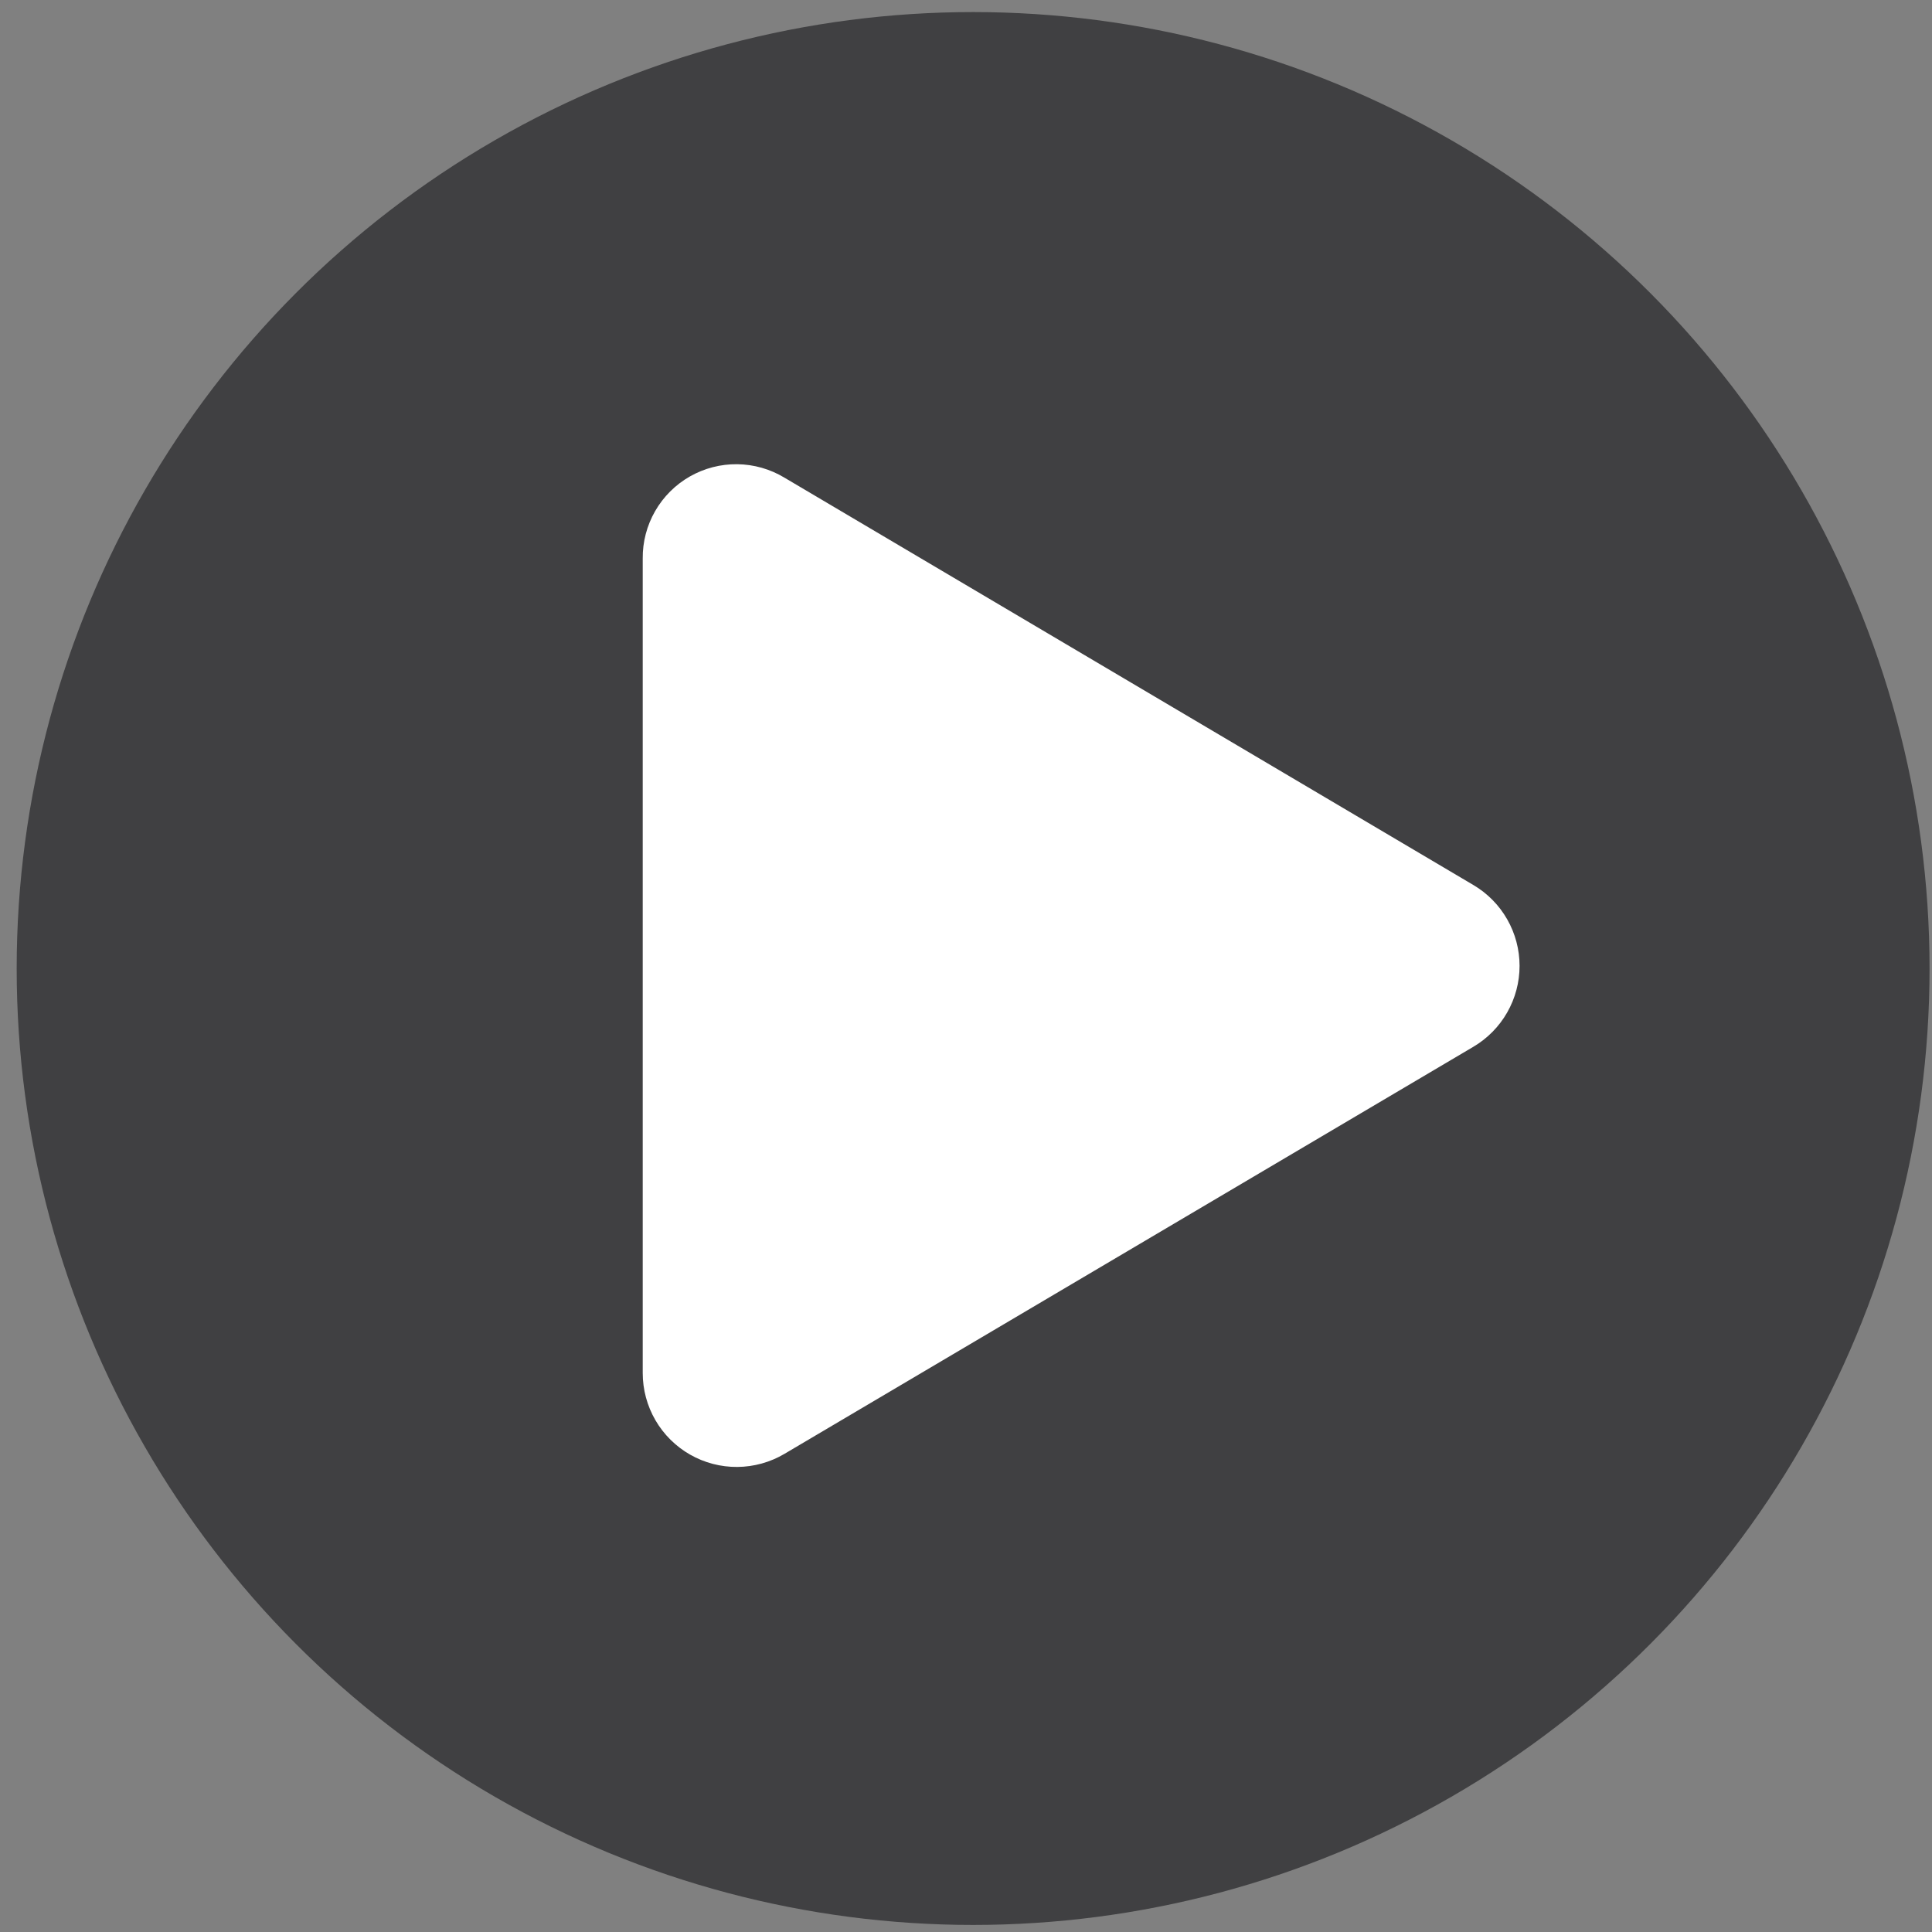
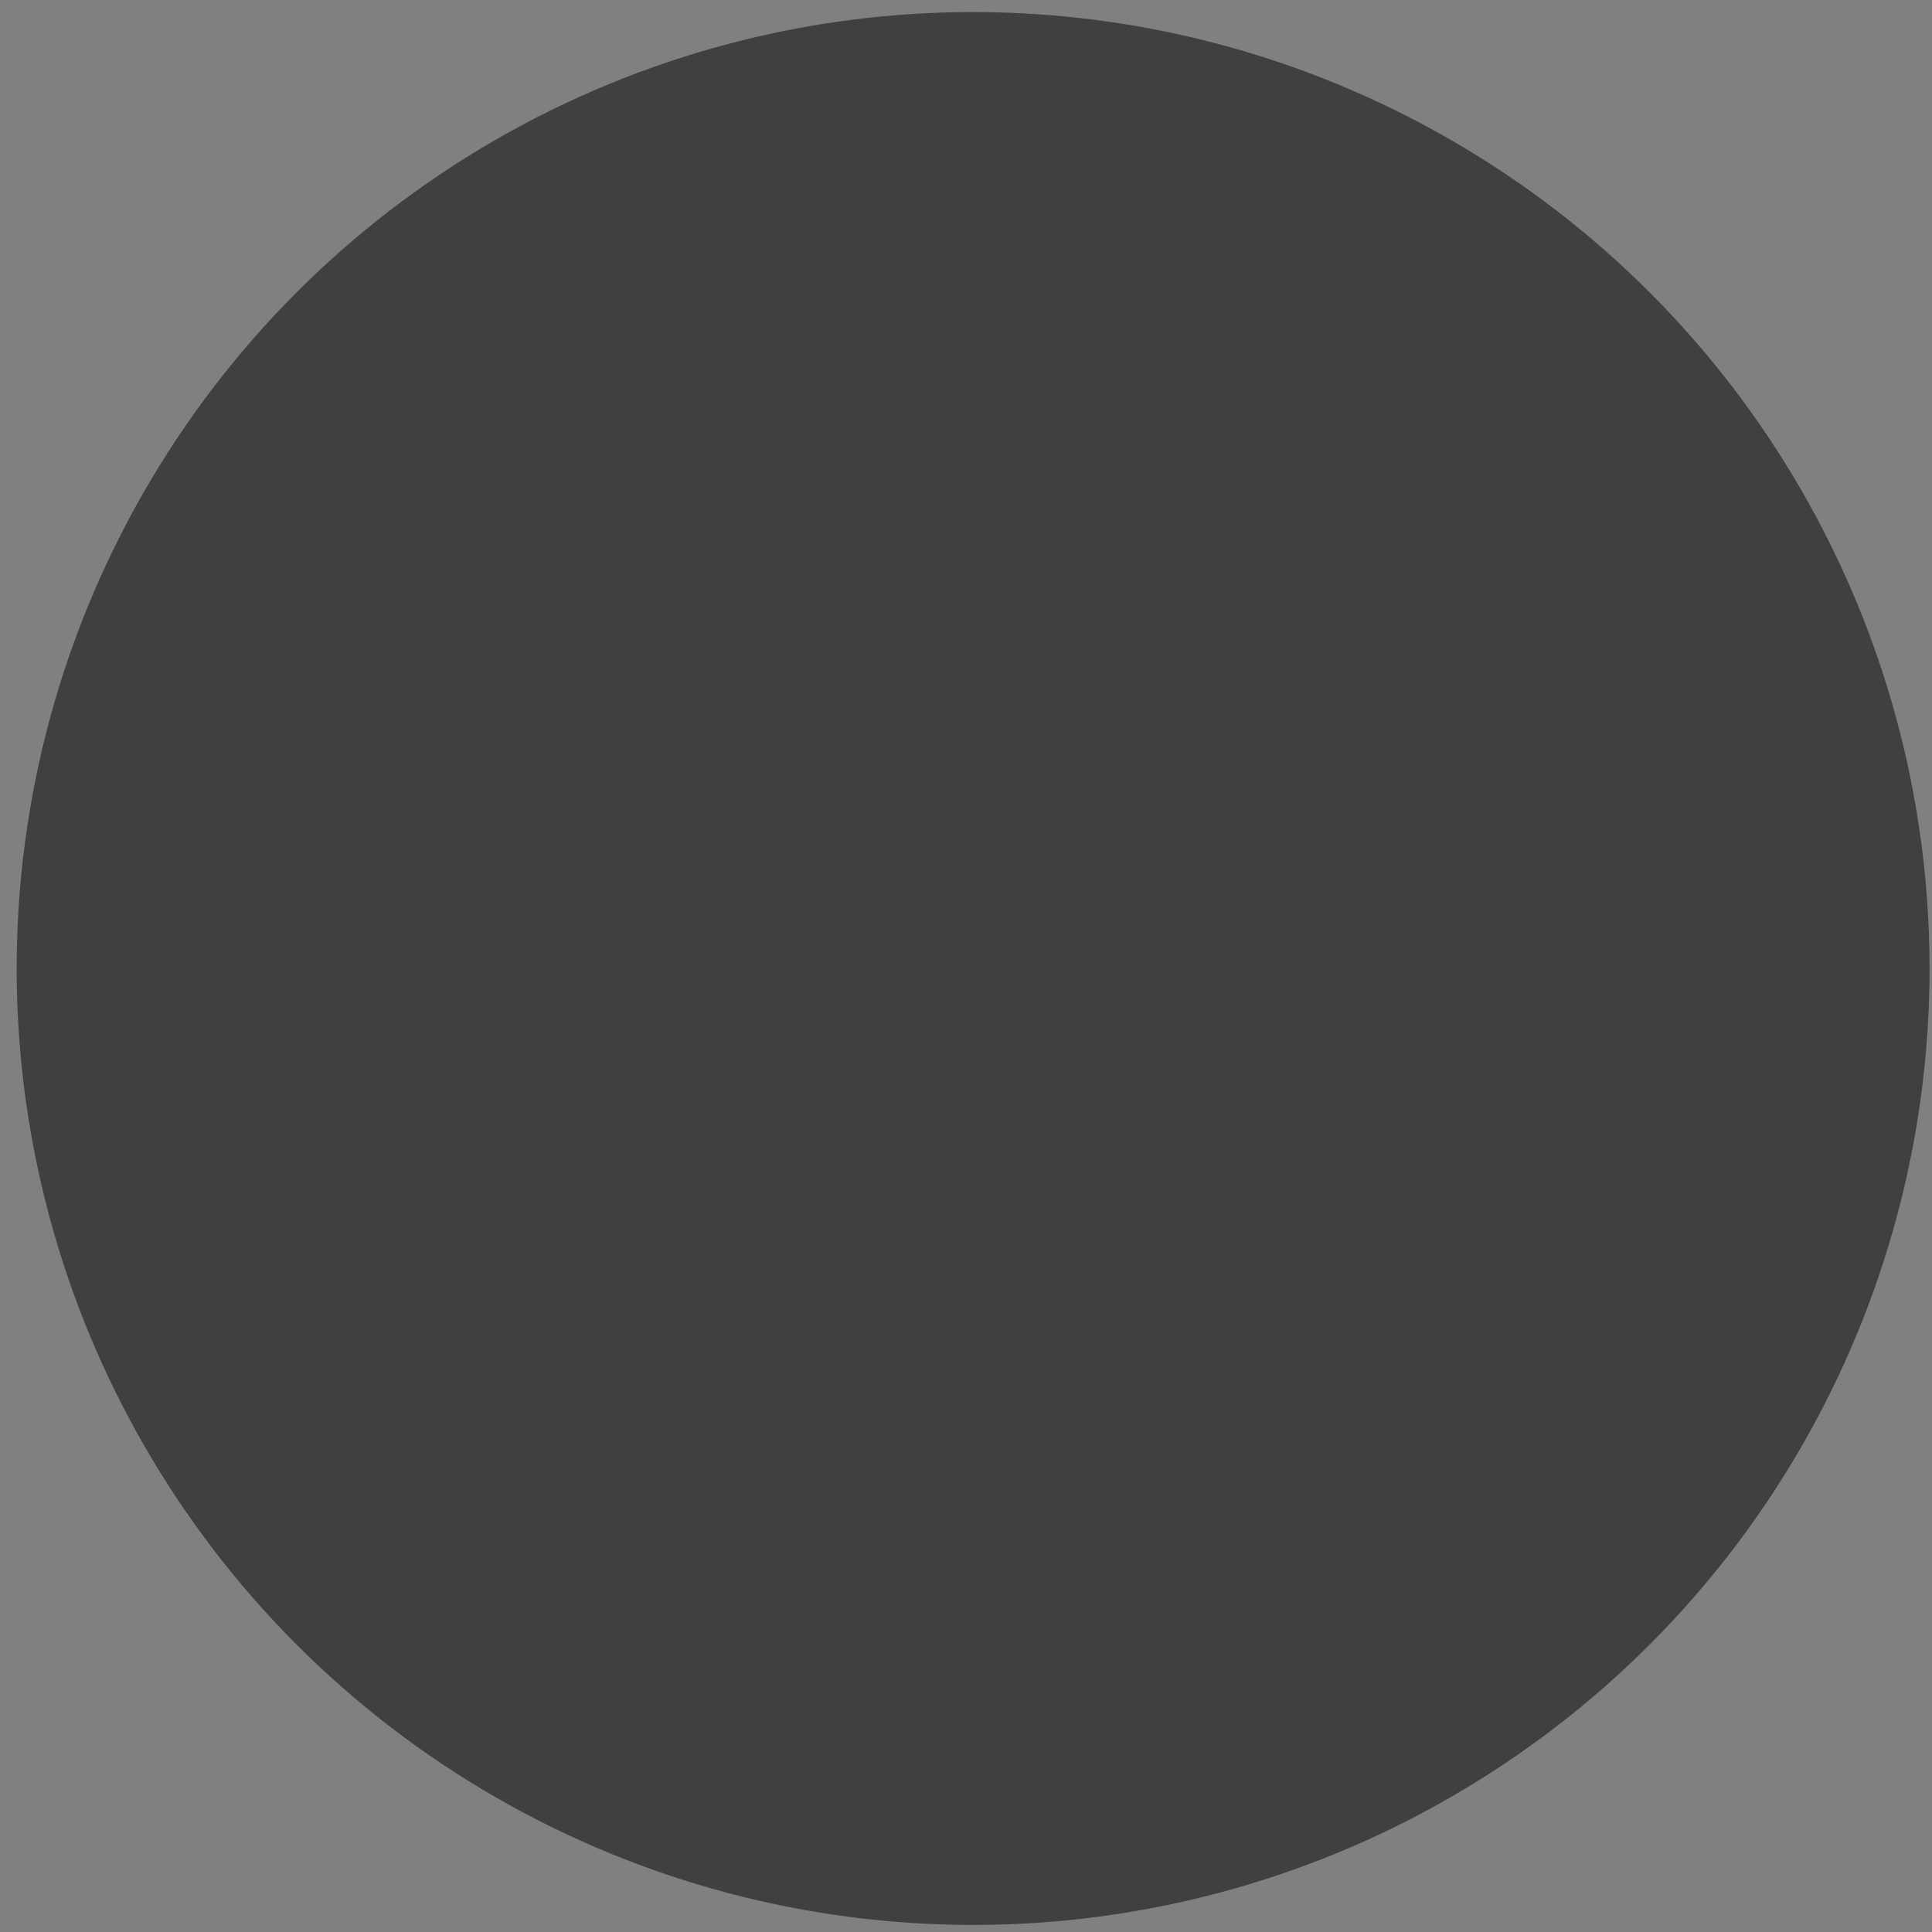
<svg xmlns="http://www.w3.org/2000/svg" width="101" height="101" viewBox="0 0 101 101" fill="none">
  <rect x="0" y="0" width="101" height="101" fill="#808080" stroke="none" />
  <circle cx="50.872" cy="50.631" r="50" fill="#000004" fill-opacity="0.5" />
-   <path d="M77.027 46.268L41.009 24.971C40.265 24.522 39.414 24.279 38.544 24.268C37.674 24.257 36.818 24.479 36.062 24.91C35.307 25.341 34.681 25.966 34.248 26.72C33.815 27.475 33.591 28.331 33.6 29.201V71.779C33.6 72.645 33.829 73.496 34.264 74.245C34.699 74.994 35.325 75.615 36.077 76.044C36.829 76.473 37.682 76.695 38.548 76.688C39.414 76.681 40.263 76.445 41.009 76.004L77.027 54.721C77.762 54.286 78.371 53.668 78.793 52.927C79.216 52.186 79.439 51.347 79.439 50.494C79.439 49.641 79.216 48.802 78.793 48.061C78.371 47.32 77.762 46.702 77.027 46.268Z" fill="white" />
</svg>